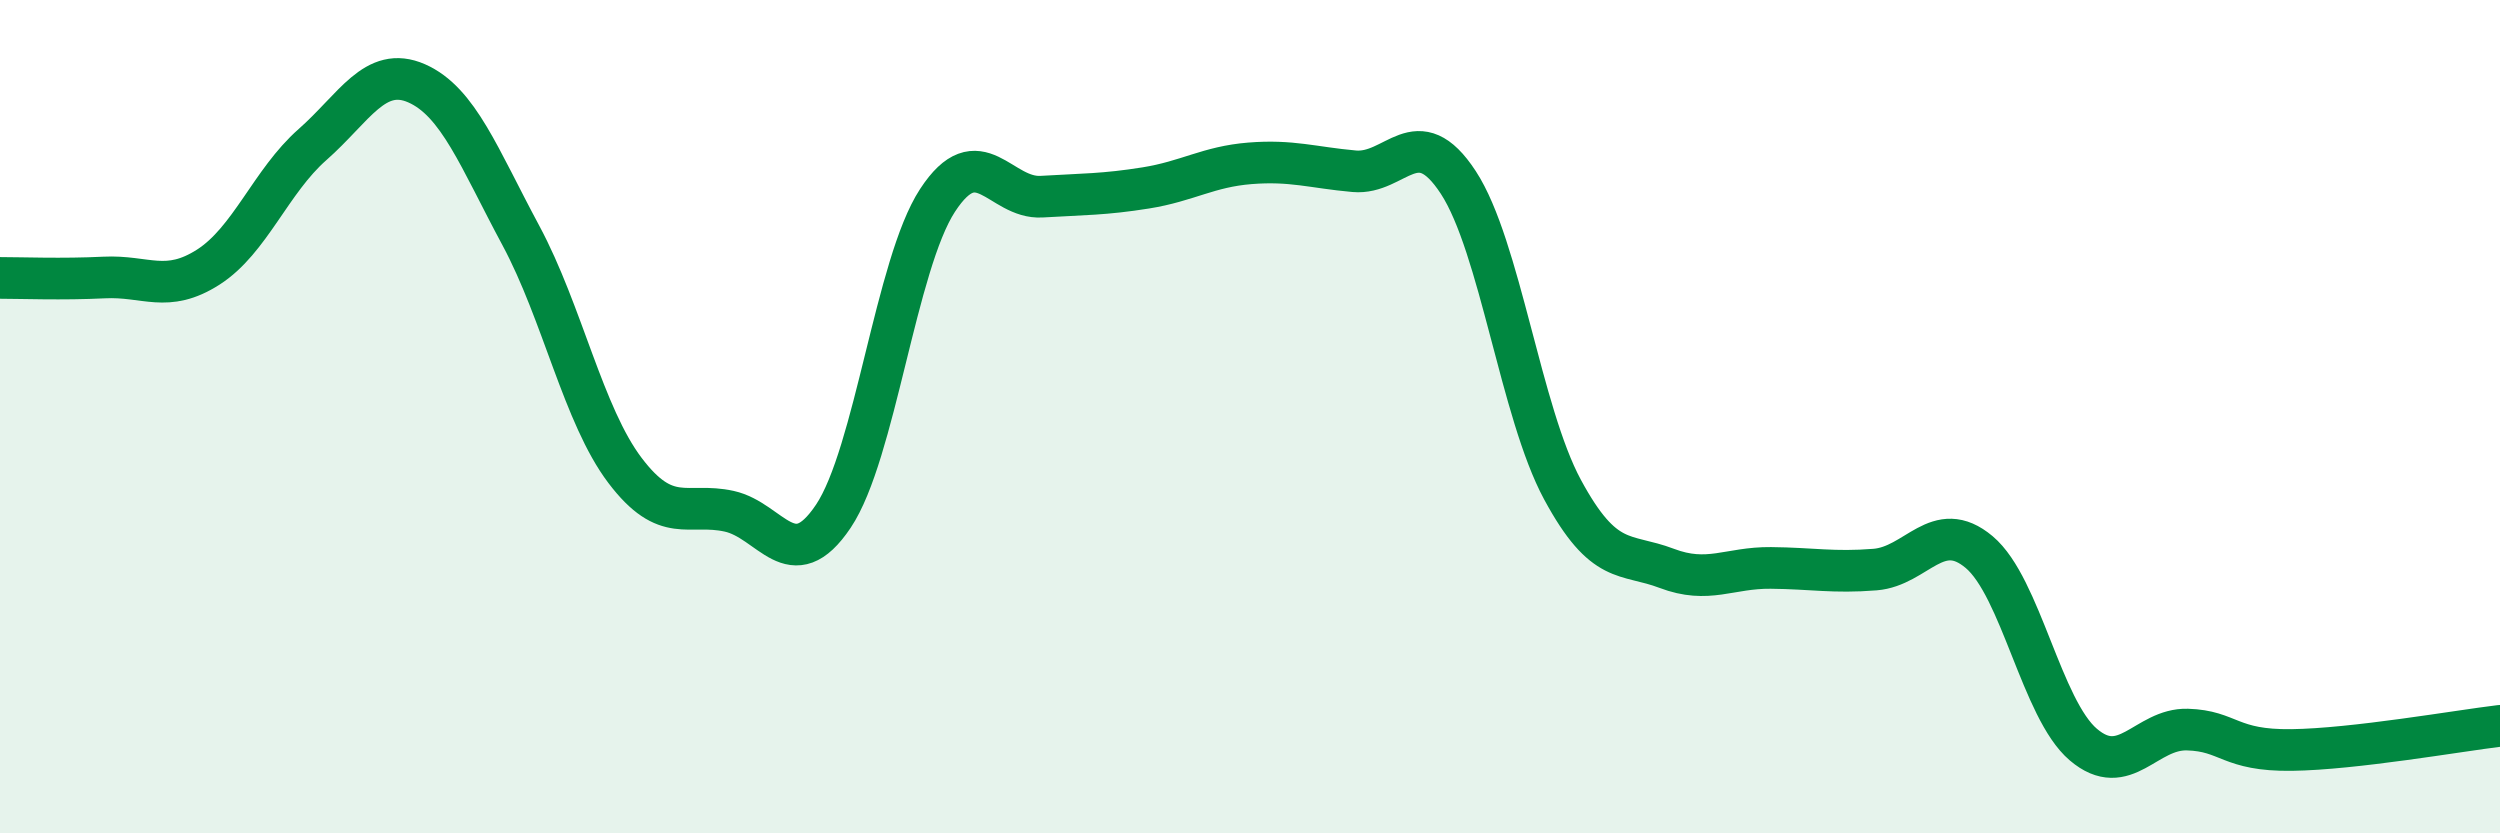
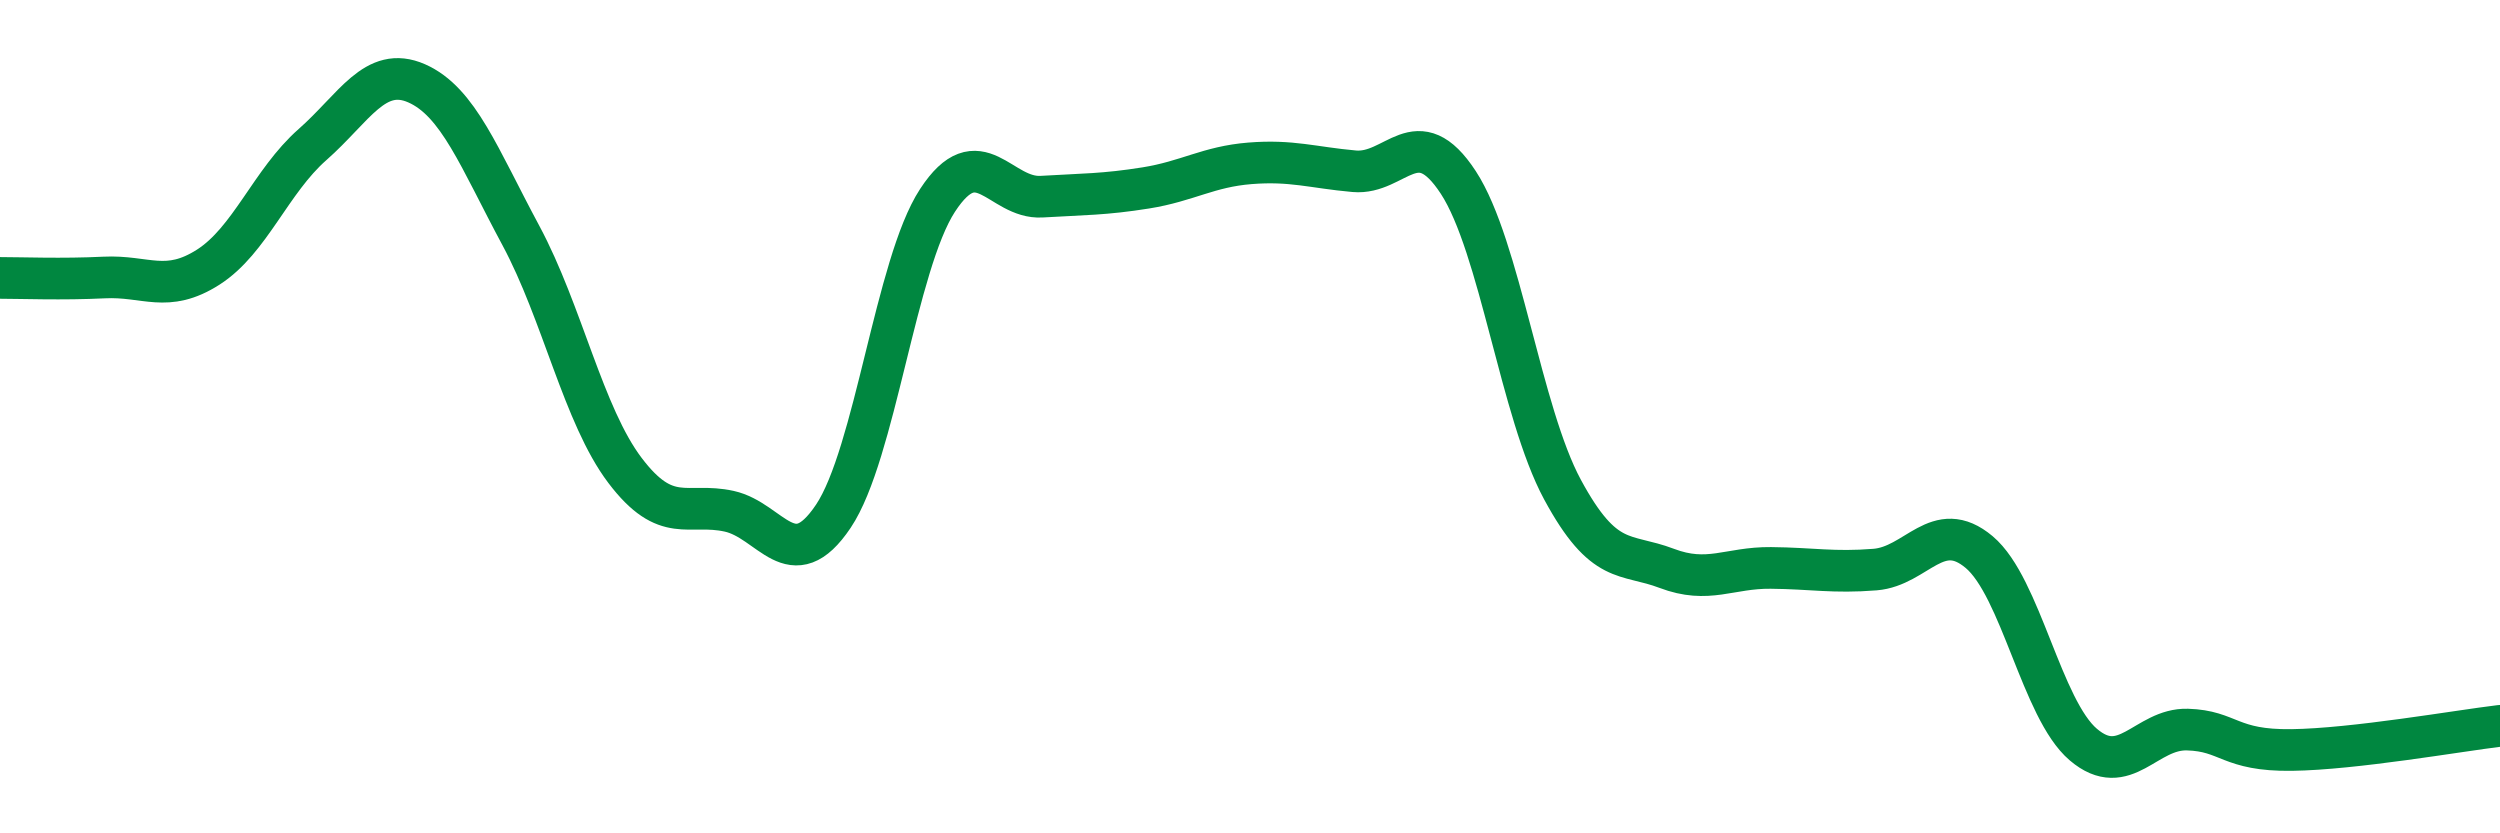
<svg xmlns="http://www.w3.org/2000/svg" width="60" height="20" viewBox="0 0 60 20">
-   <path d="M 0,6.67 C 0.5,6.67 1.5,6.71 2.5,6.66 C 3.5,6.61 4,7.05 5,6.41 C 6,5.77 6.5,4.35 7.5,3.47 C 8.5,2.59 9,1.56 10,2 C 11,2.44 11.5,3.79 12.5,5.65 C 13.5,7.51 14,9.97 15,11.29 C 16,12.61 16.5,12.05 17.5,12.27 C 18.5,12.49 19,13.88 20,12.39 C 21,10.9 21.5,6.34 22.5,4.81 C 23.5,3.28 24,4.78 25,4.72 C 26,4.66 26.5,4.67 27.5,4.51 C 28.5,4.35 29,4 30,3.92 C 31,3.84 31.5,4.02 32.5,4.11 C 33.5,4.2 34,2.85 35,4.38 C 36,5.91 36.5,9.9 37.5,11.75 C 38.5,13.6 39,13.26 40,13.64 C 41,14.02 41.5,13.62 42.5,13.63 C 43.5,13.64 44,13.75 45,13.67 C 46,13.59 46.5,12.41 47.5,13.25 C 48.5,14.09 49,17.02 50,17.87 C 51,18.72 51.5,17.48 52.5,17.51 C 53.5,17.54 53.5,18.02 55,18 C 56.5,17.98 59,17.54 60,17.42L60 20L0 20Z" fill="#008740" opacity="0.1" stroke-linecap="round" stroke-linejoin="round" />
  <path d="M 0,6.67 C 0.5,6.67 1.5,6.71 2.5,6.66 C 3.5,6.61 4,7.05 5,6.41 C 6,5.77 6.5,4.35 7.5,3.47 C 8.5,2.59 9,1.56 10,2 C 11,2.44 11.5,3.79 12.5,5.65 C 13.5,7.51 14,9.97 15,11.29 C 16,12.61 16.5,12.05 17.5,12.27 C 18.5,12.49 19,13.88 20,12.39 C 21,10.9 21.5,6.34 22.5,4.81 C 23.5,3.28 24,4.78 25,4.72 C 26,4.66 26.5,4.67 27.5,4.51 C 28.5,4.35 29,4 30,3.92 C 31,3.84 31.5,4.02 32.5,4.11 C 33.5,4.2 34,2.85 35,4.38 C 36,5.91 36.5,9.9 37.5,11.75 C 38.5,13.6 39,13.26 40,13.64 C 41,14.02 41.5,13.62 42.5,13.63 C 43.5,13.64 44,13.75 45,13.67 C 46,13.59 46.5,12.41 47.5,13.25 C 48.5,14.09 49,17.02 50,17.87 C 51,18.72 51.5,17.48 52.5,17.51 C 53.5,17.54 53.5,18.02 55,18 C 56.5,17.98 59,17.54 60,17.42" stroke="#008740" stroke-width="1" fill="none" stroke-linecap="round" stroke-linejoin="round" />
</svg>